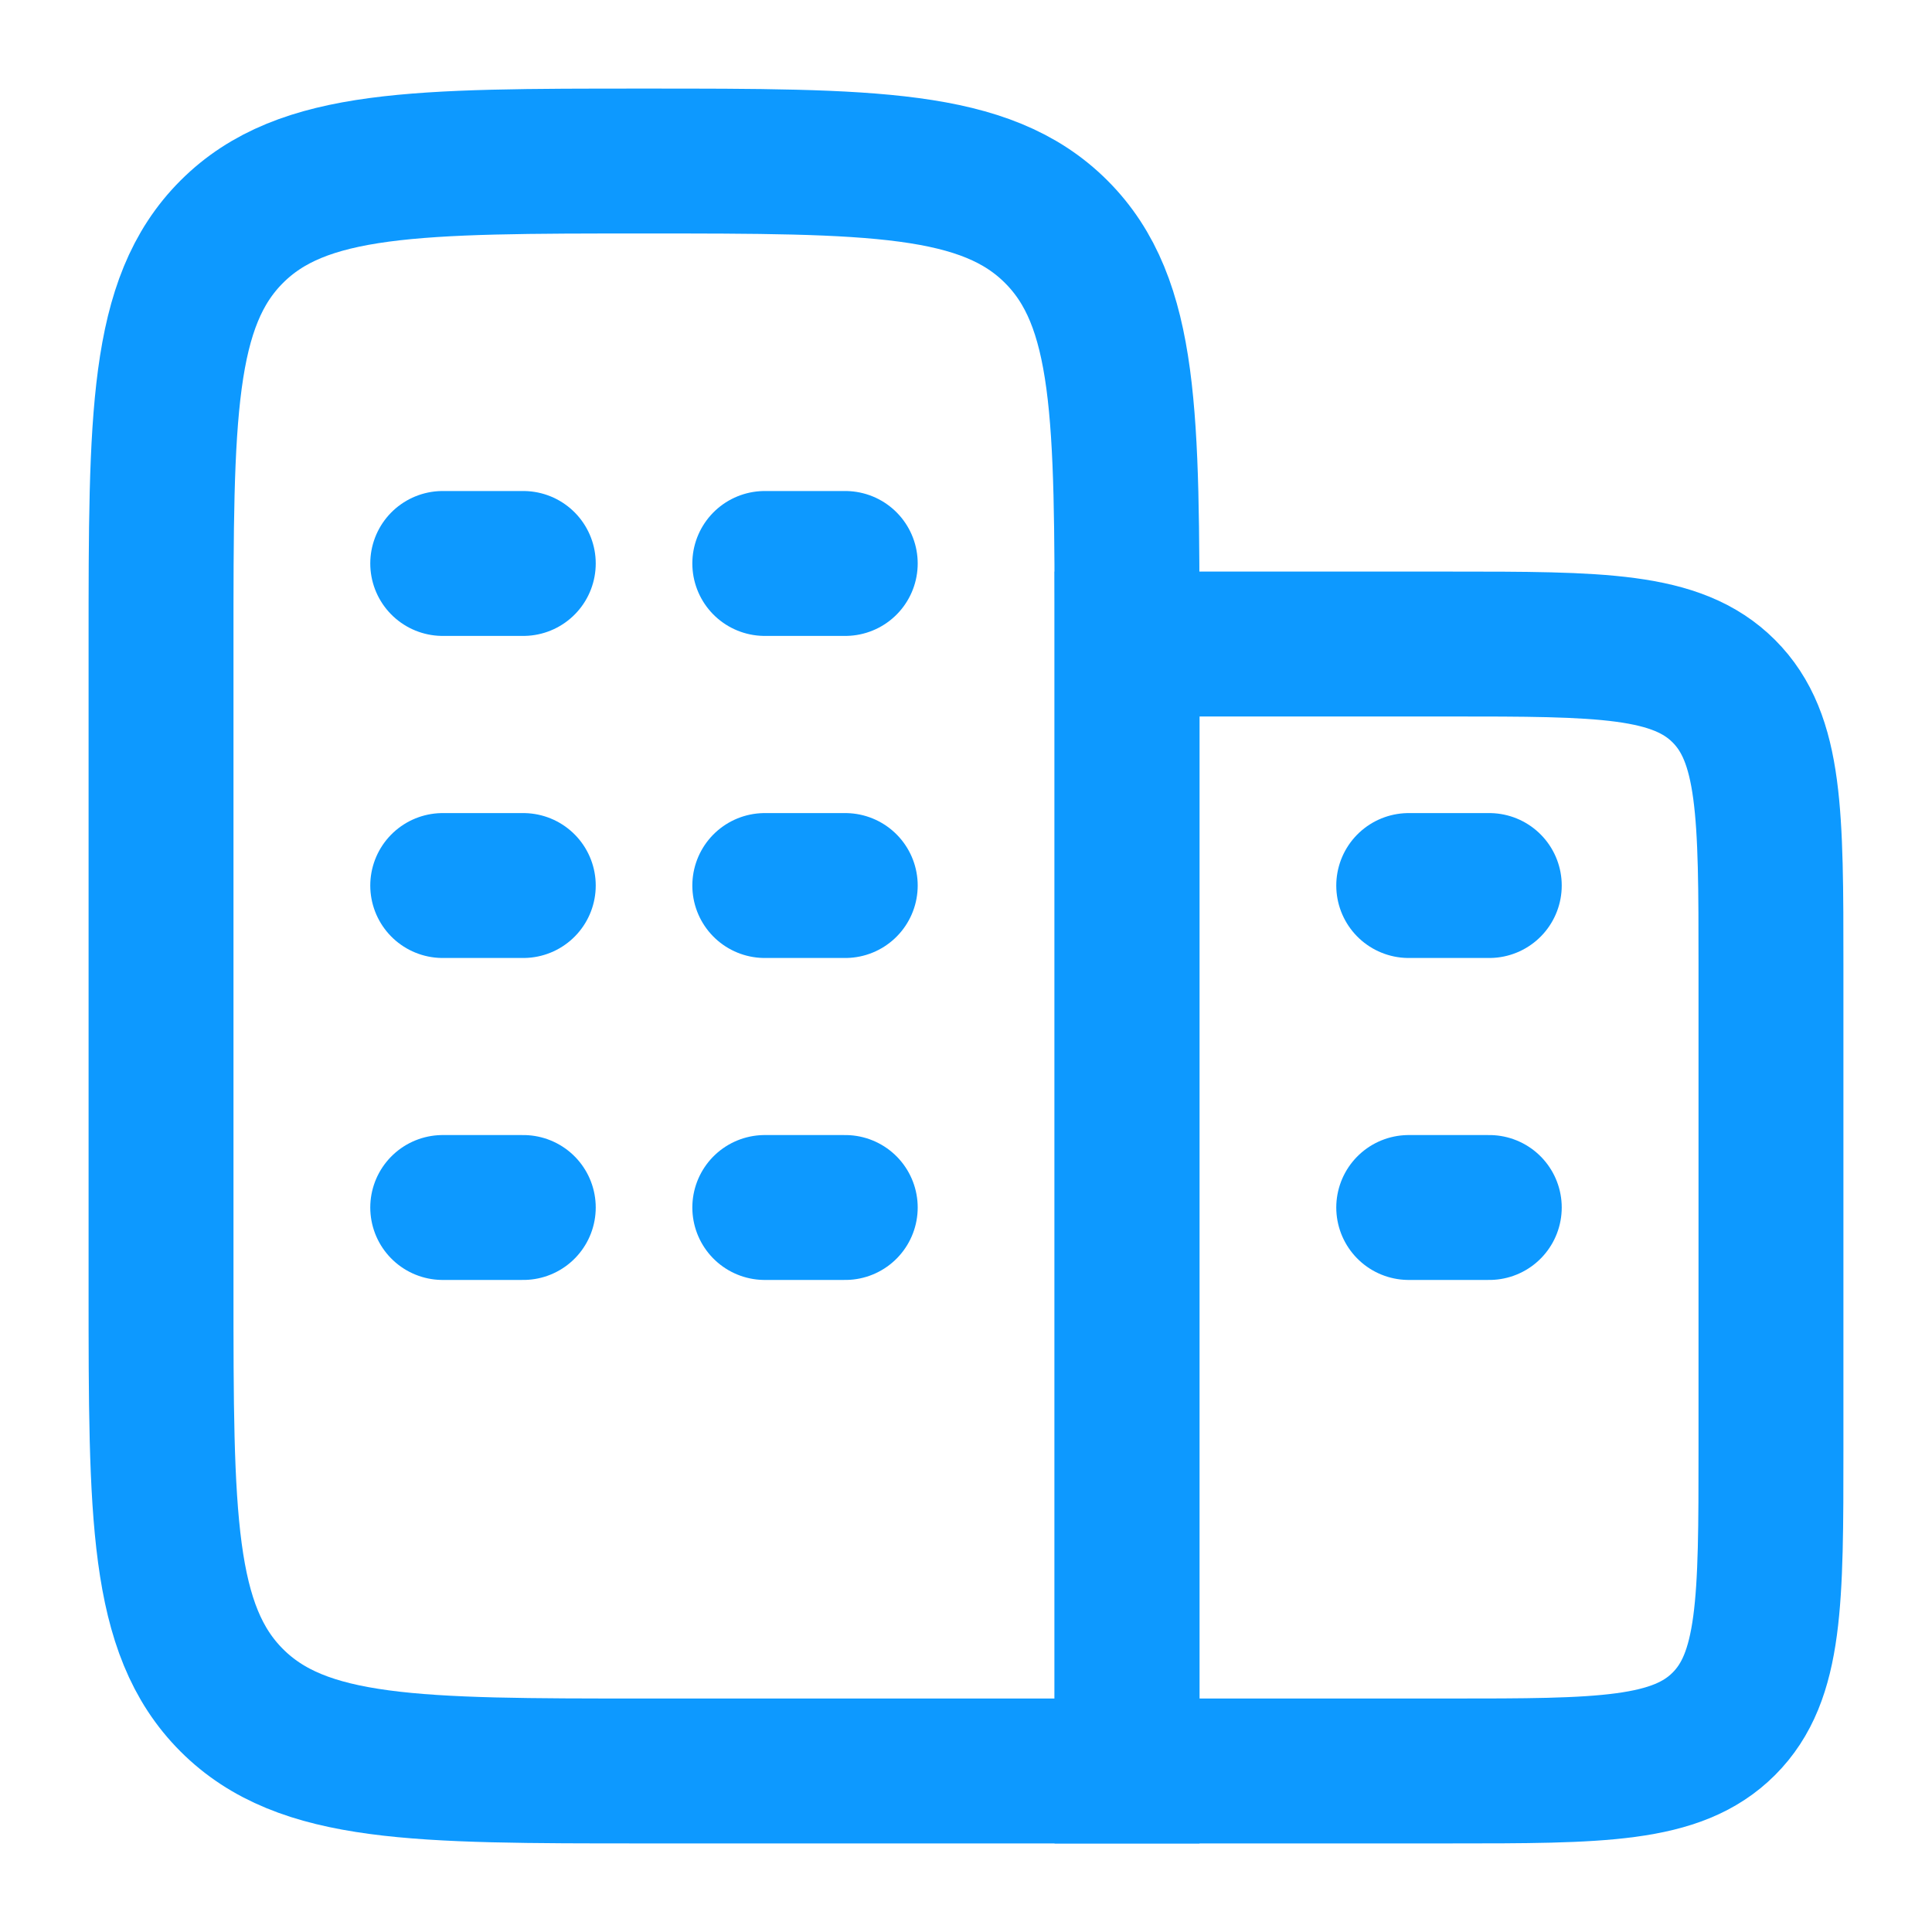
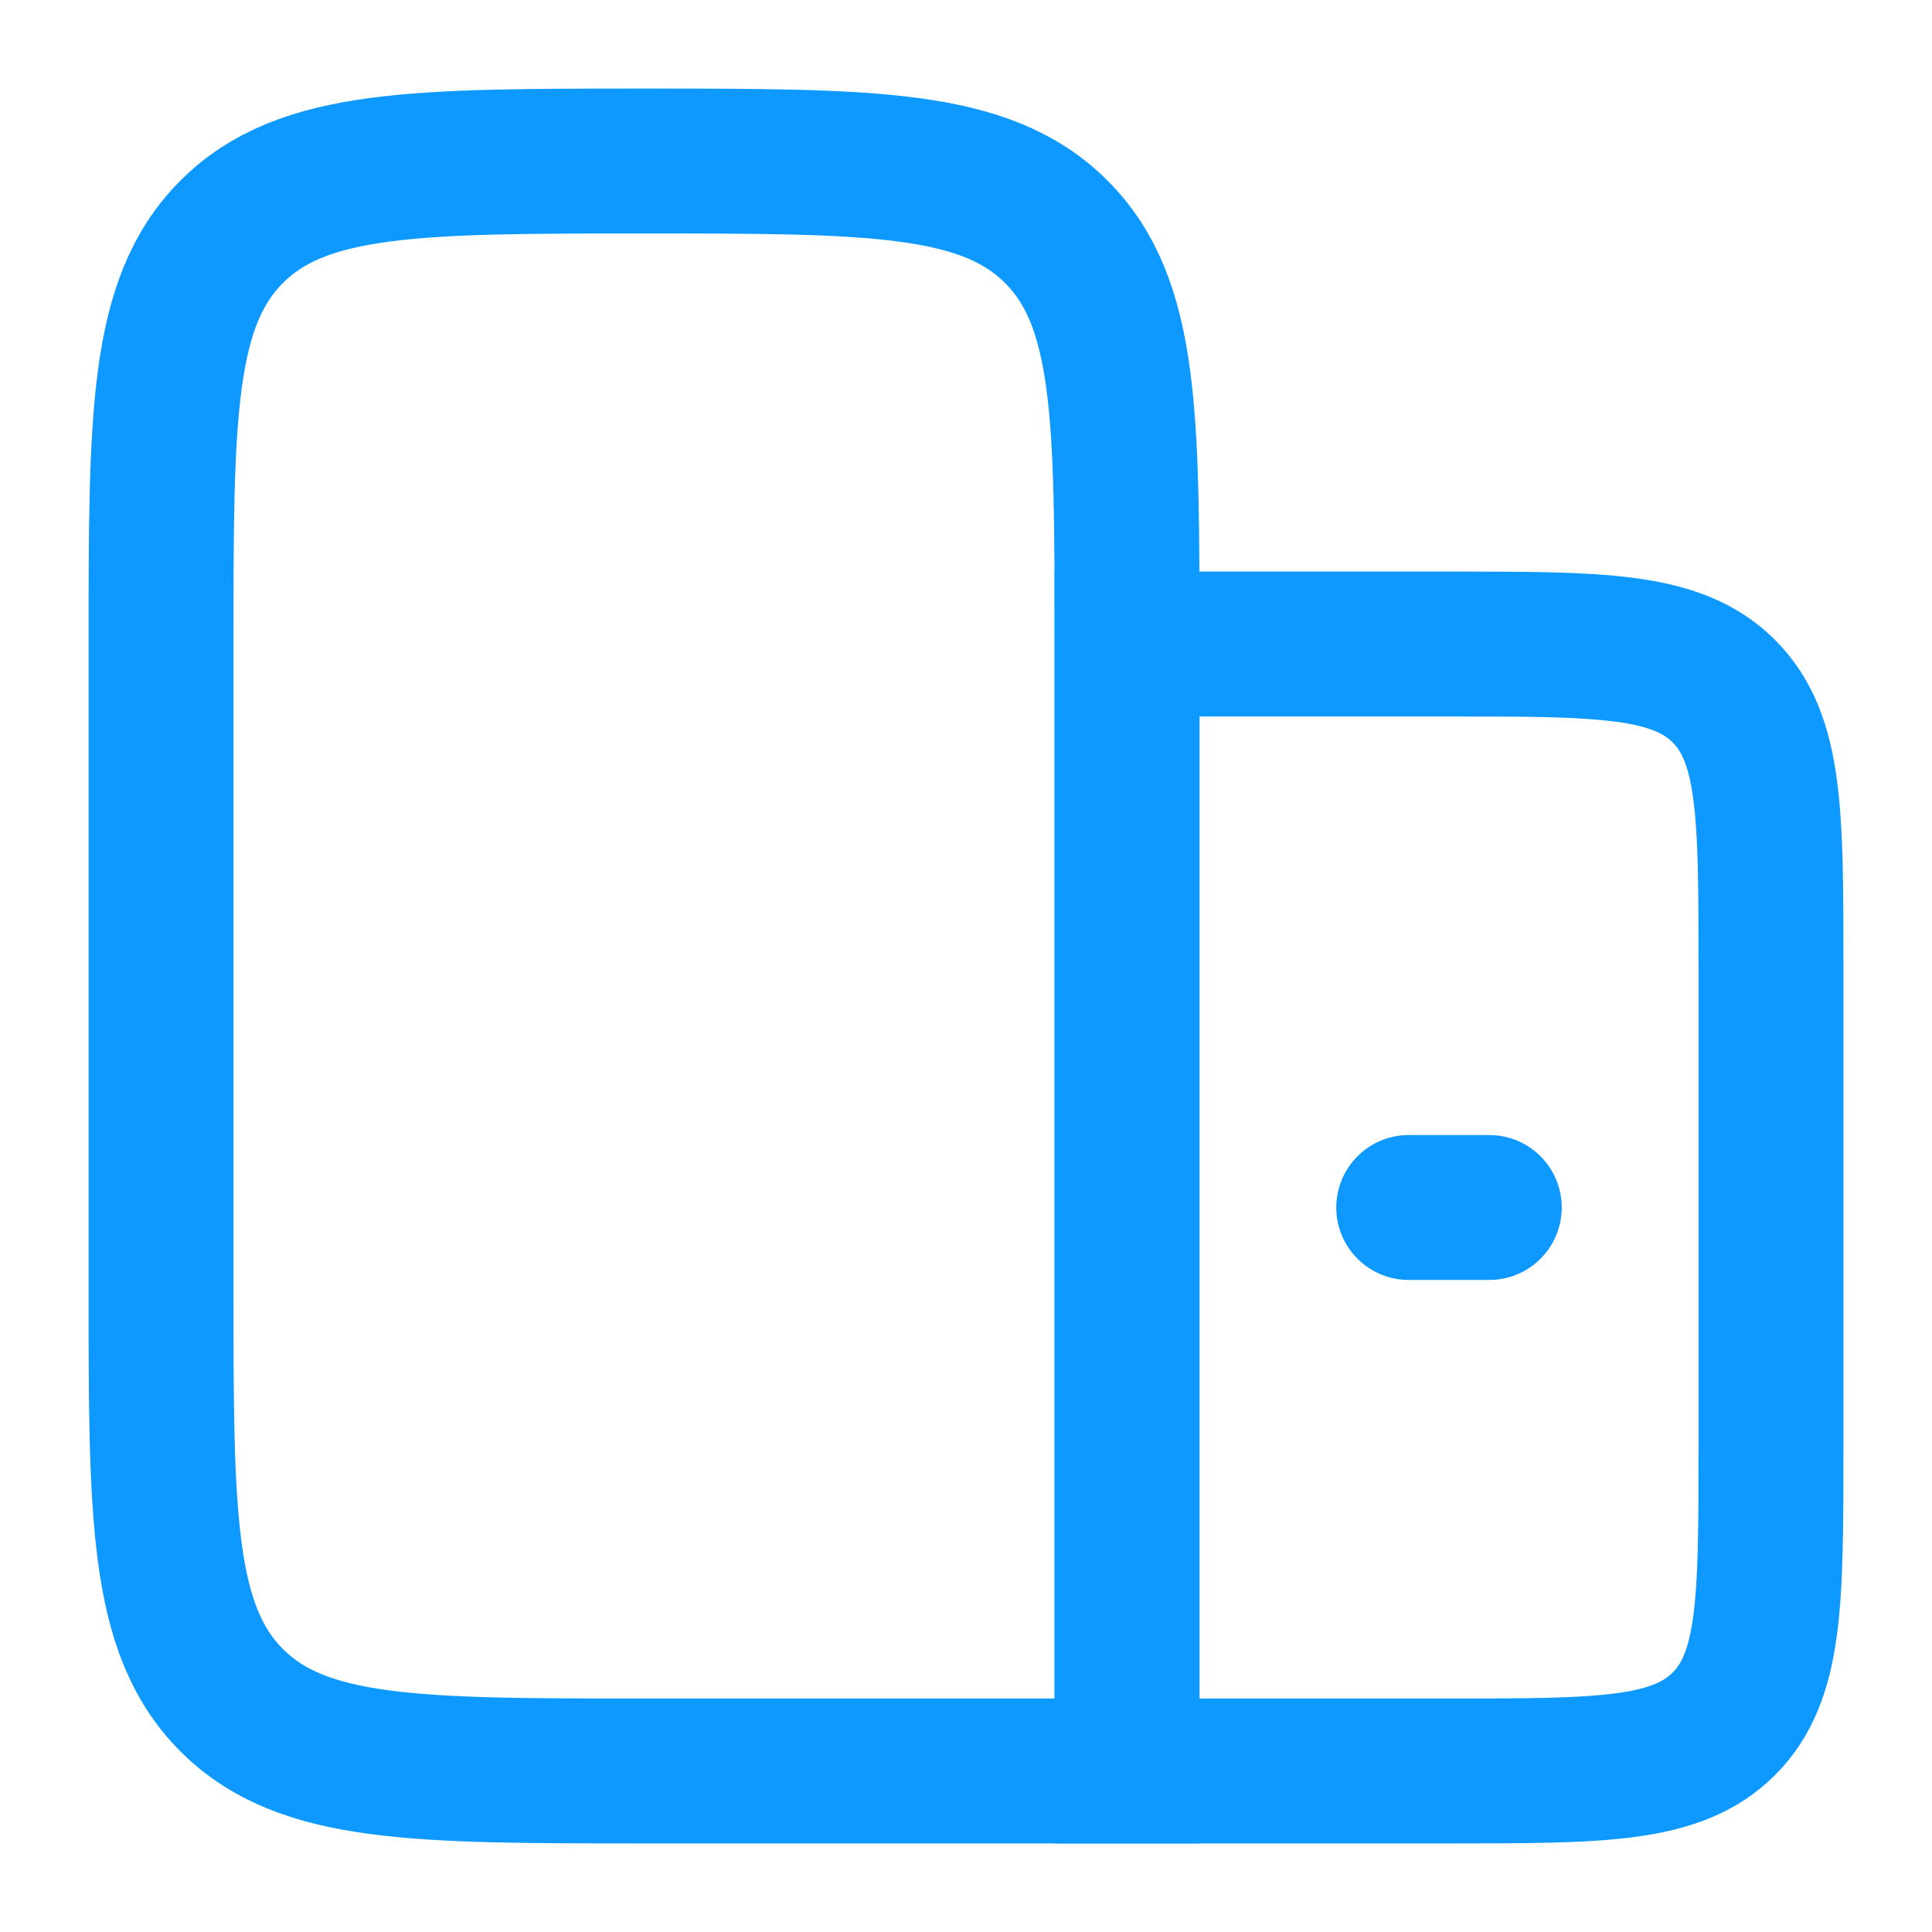
<svg xmlns="http://www.w3.org/2000/svg" width="20" height="20" viewBox="0 0 20 20" fill="none">
  <path d="M11.667 18.333V6.667C11.667 4.31 11.667 3.131 10.934 2.399C10.202 1.667 9.024 1.667 6.667 1.667C4.31 1.667 3.131 1.667 2.399 2.399C1.667 3.131 1.667 4.31 1.667 6.667V13.333C1.667 15.69 1.667 16.869 2.399 17.601C3.131 18.333 4.31 18.333 6.667 18.333H11.667Z" stroke="#0D99FF" stroke-width="1.5" stroke-linecap="round" />
-   <path d="M5.417 9.167H4.583M8.75 9.167H7.917M5.417 5.833H4.583M5.417 12.5H4.583M8.75 5.833H7.917M8.75 12.5H7.917" stroke="#0D99FF" stroke-width="1.5" stroke-linecap="round" />
-   <path d="M15.417 12.5H14.583M15.417 9.167H14.583" stroke="#0D99FF" stroke-width="1.5" stroke-linecap="round" />
+   <path d="M15.417 12.5H14.583H14.583" stroke="#0D99FF" stroke-width="1.5" stroke-linecap="round" />
  <path d="M15 6.667H11.667V18.333H15C16.571 18.333 17.357 18.333 17.845 17.845C18.333 17.357 18.333 16.571 18.333 15V10C18.333 8.429 18.333 7.643 17.845 7.155C17.357 6.667 16.571 6.667 15 6.667Z" stroke="#0D99FF" stroke-width="1.5" stroke-linecap="round" />
</svg>